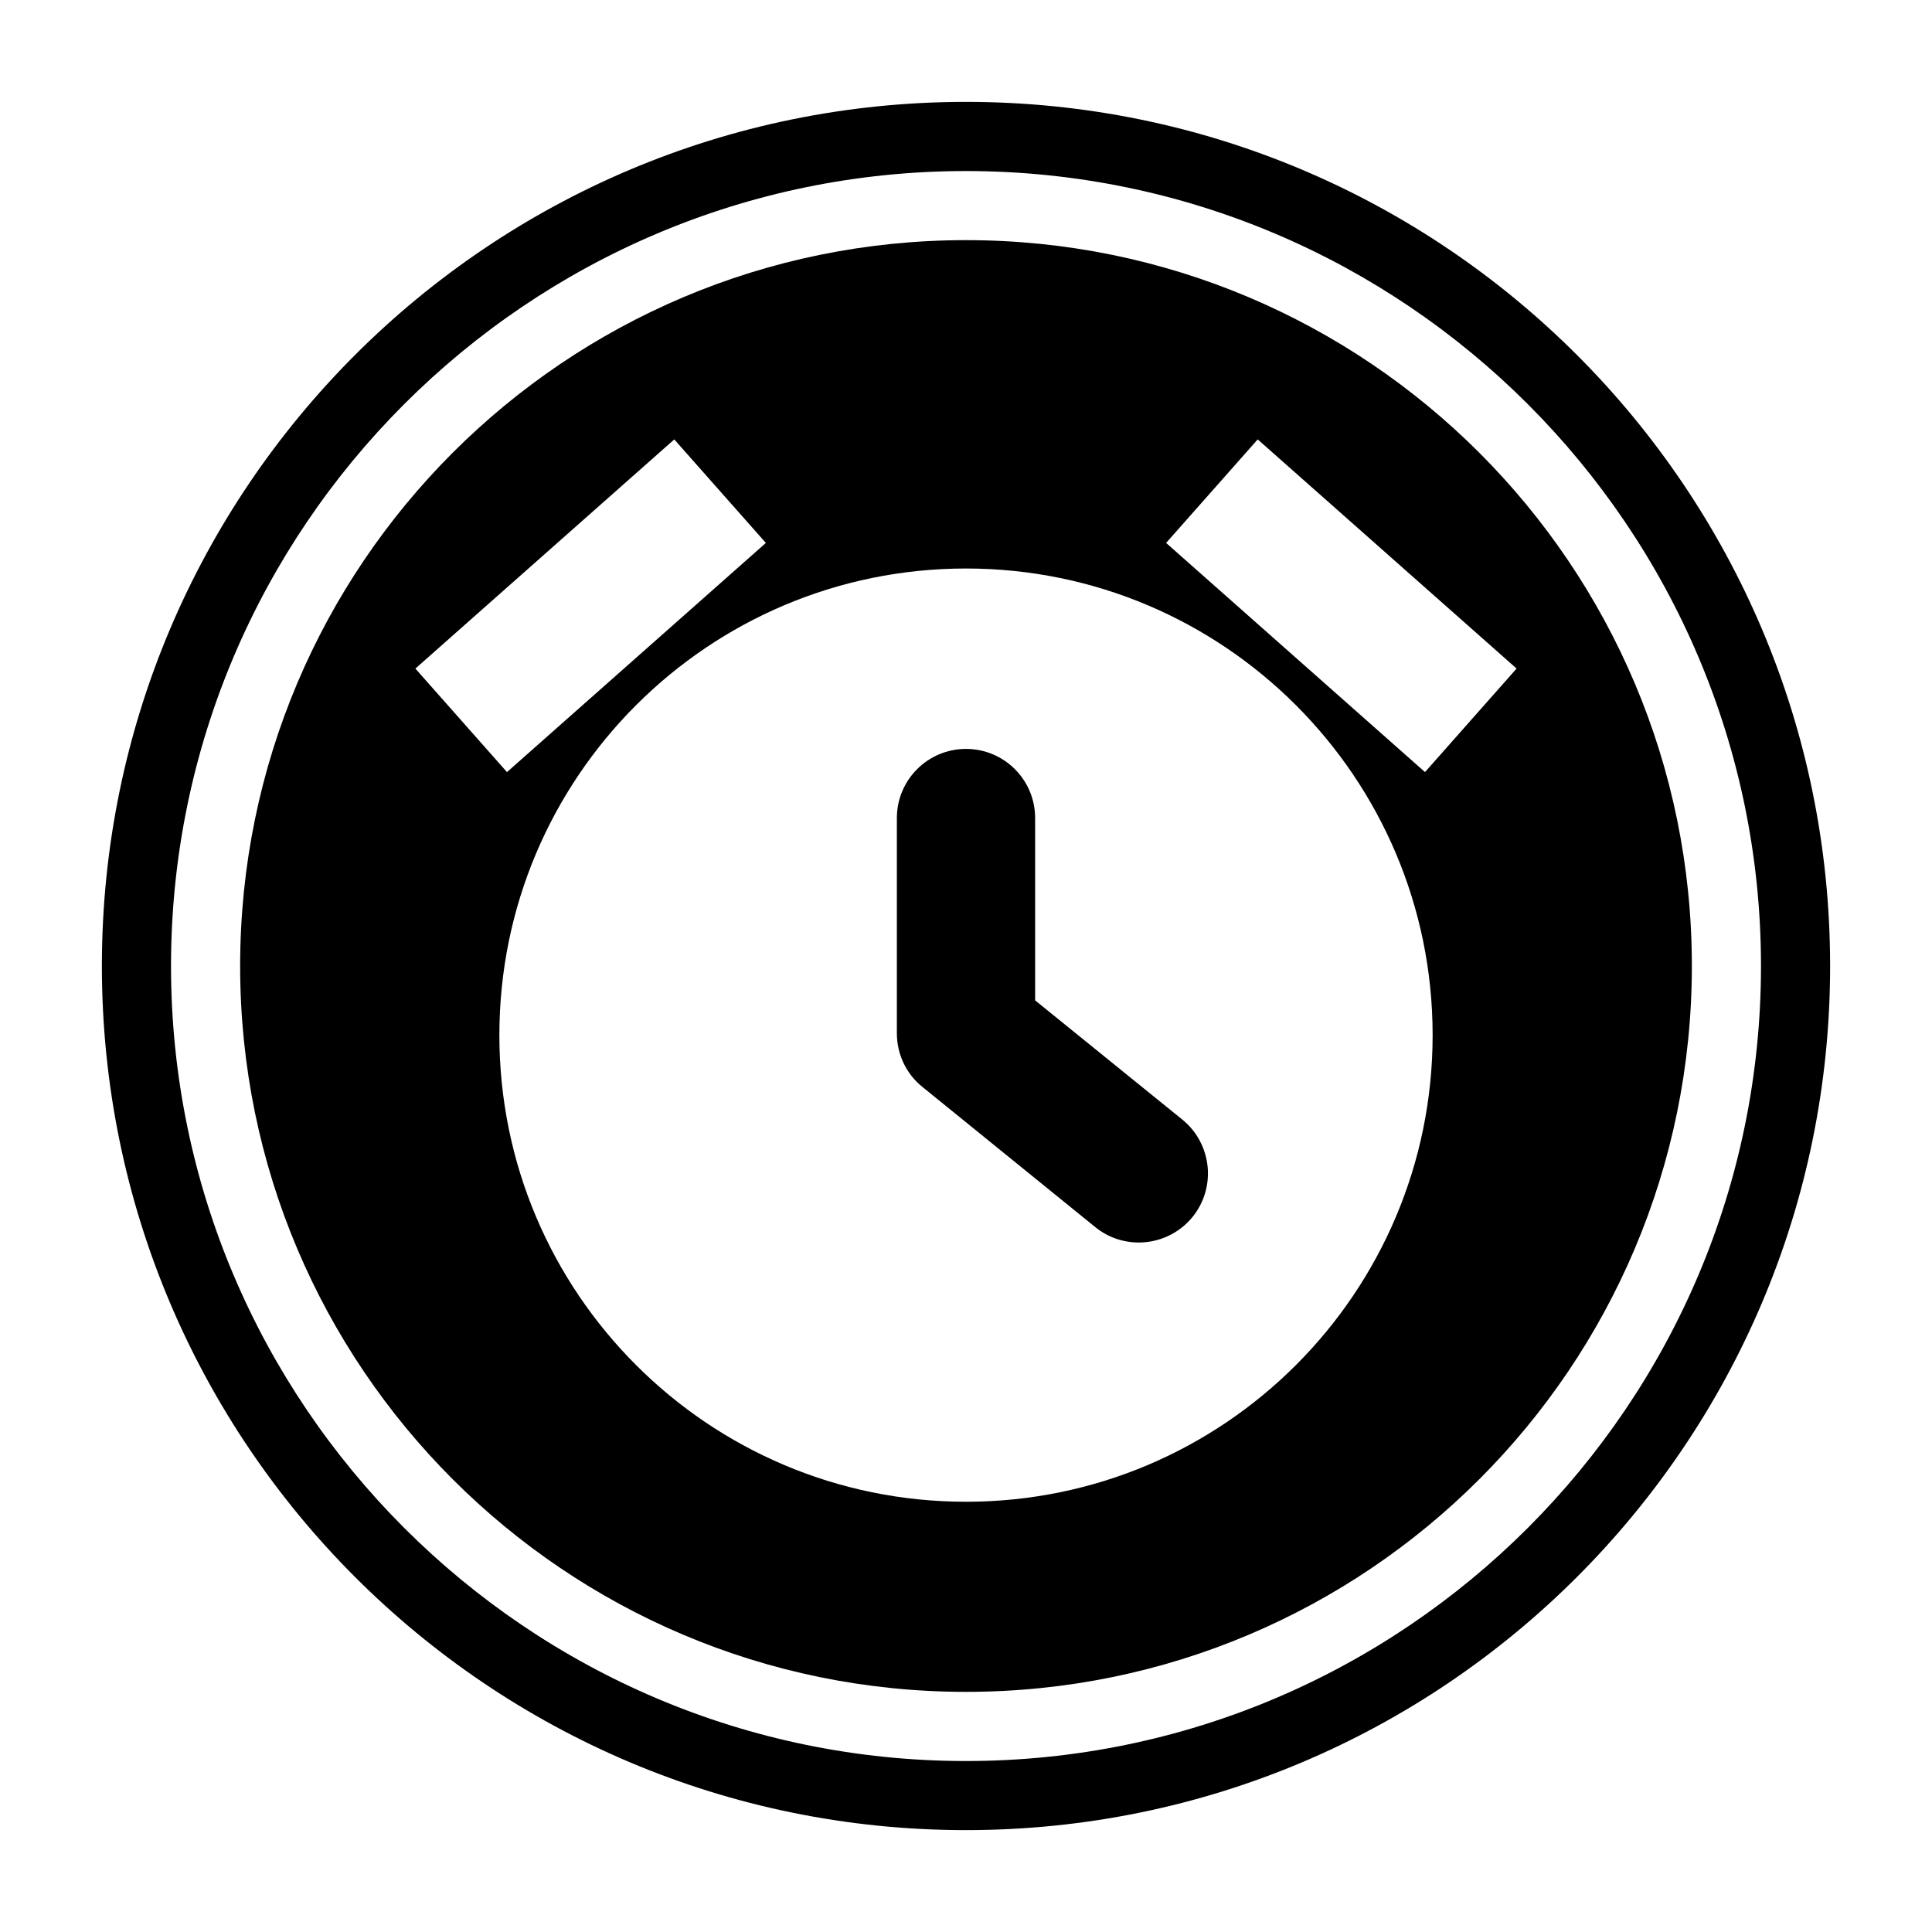
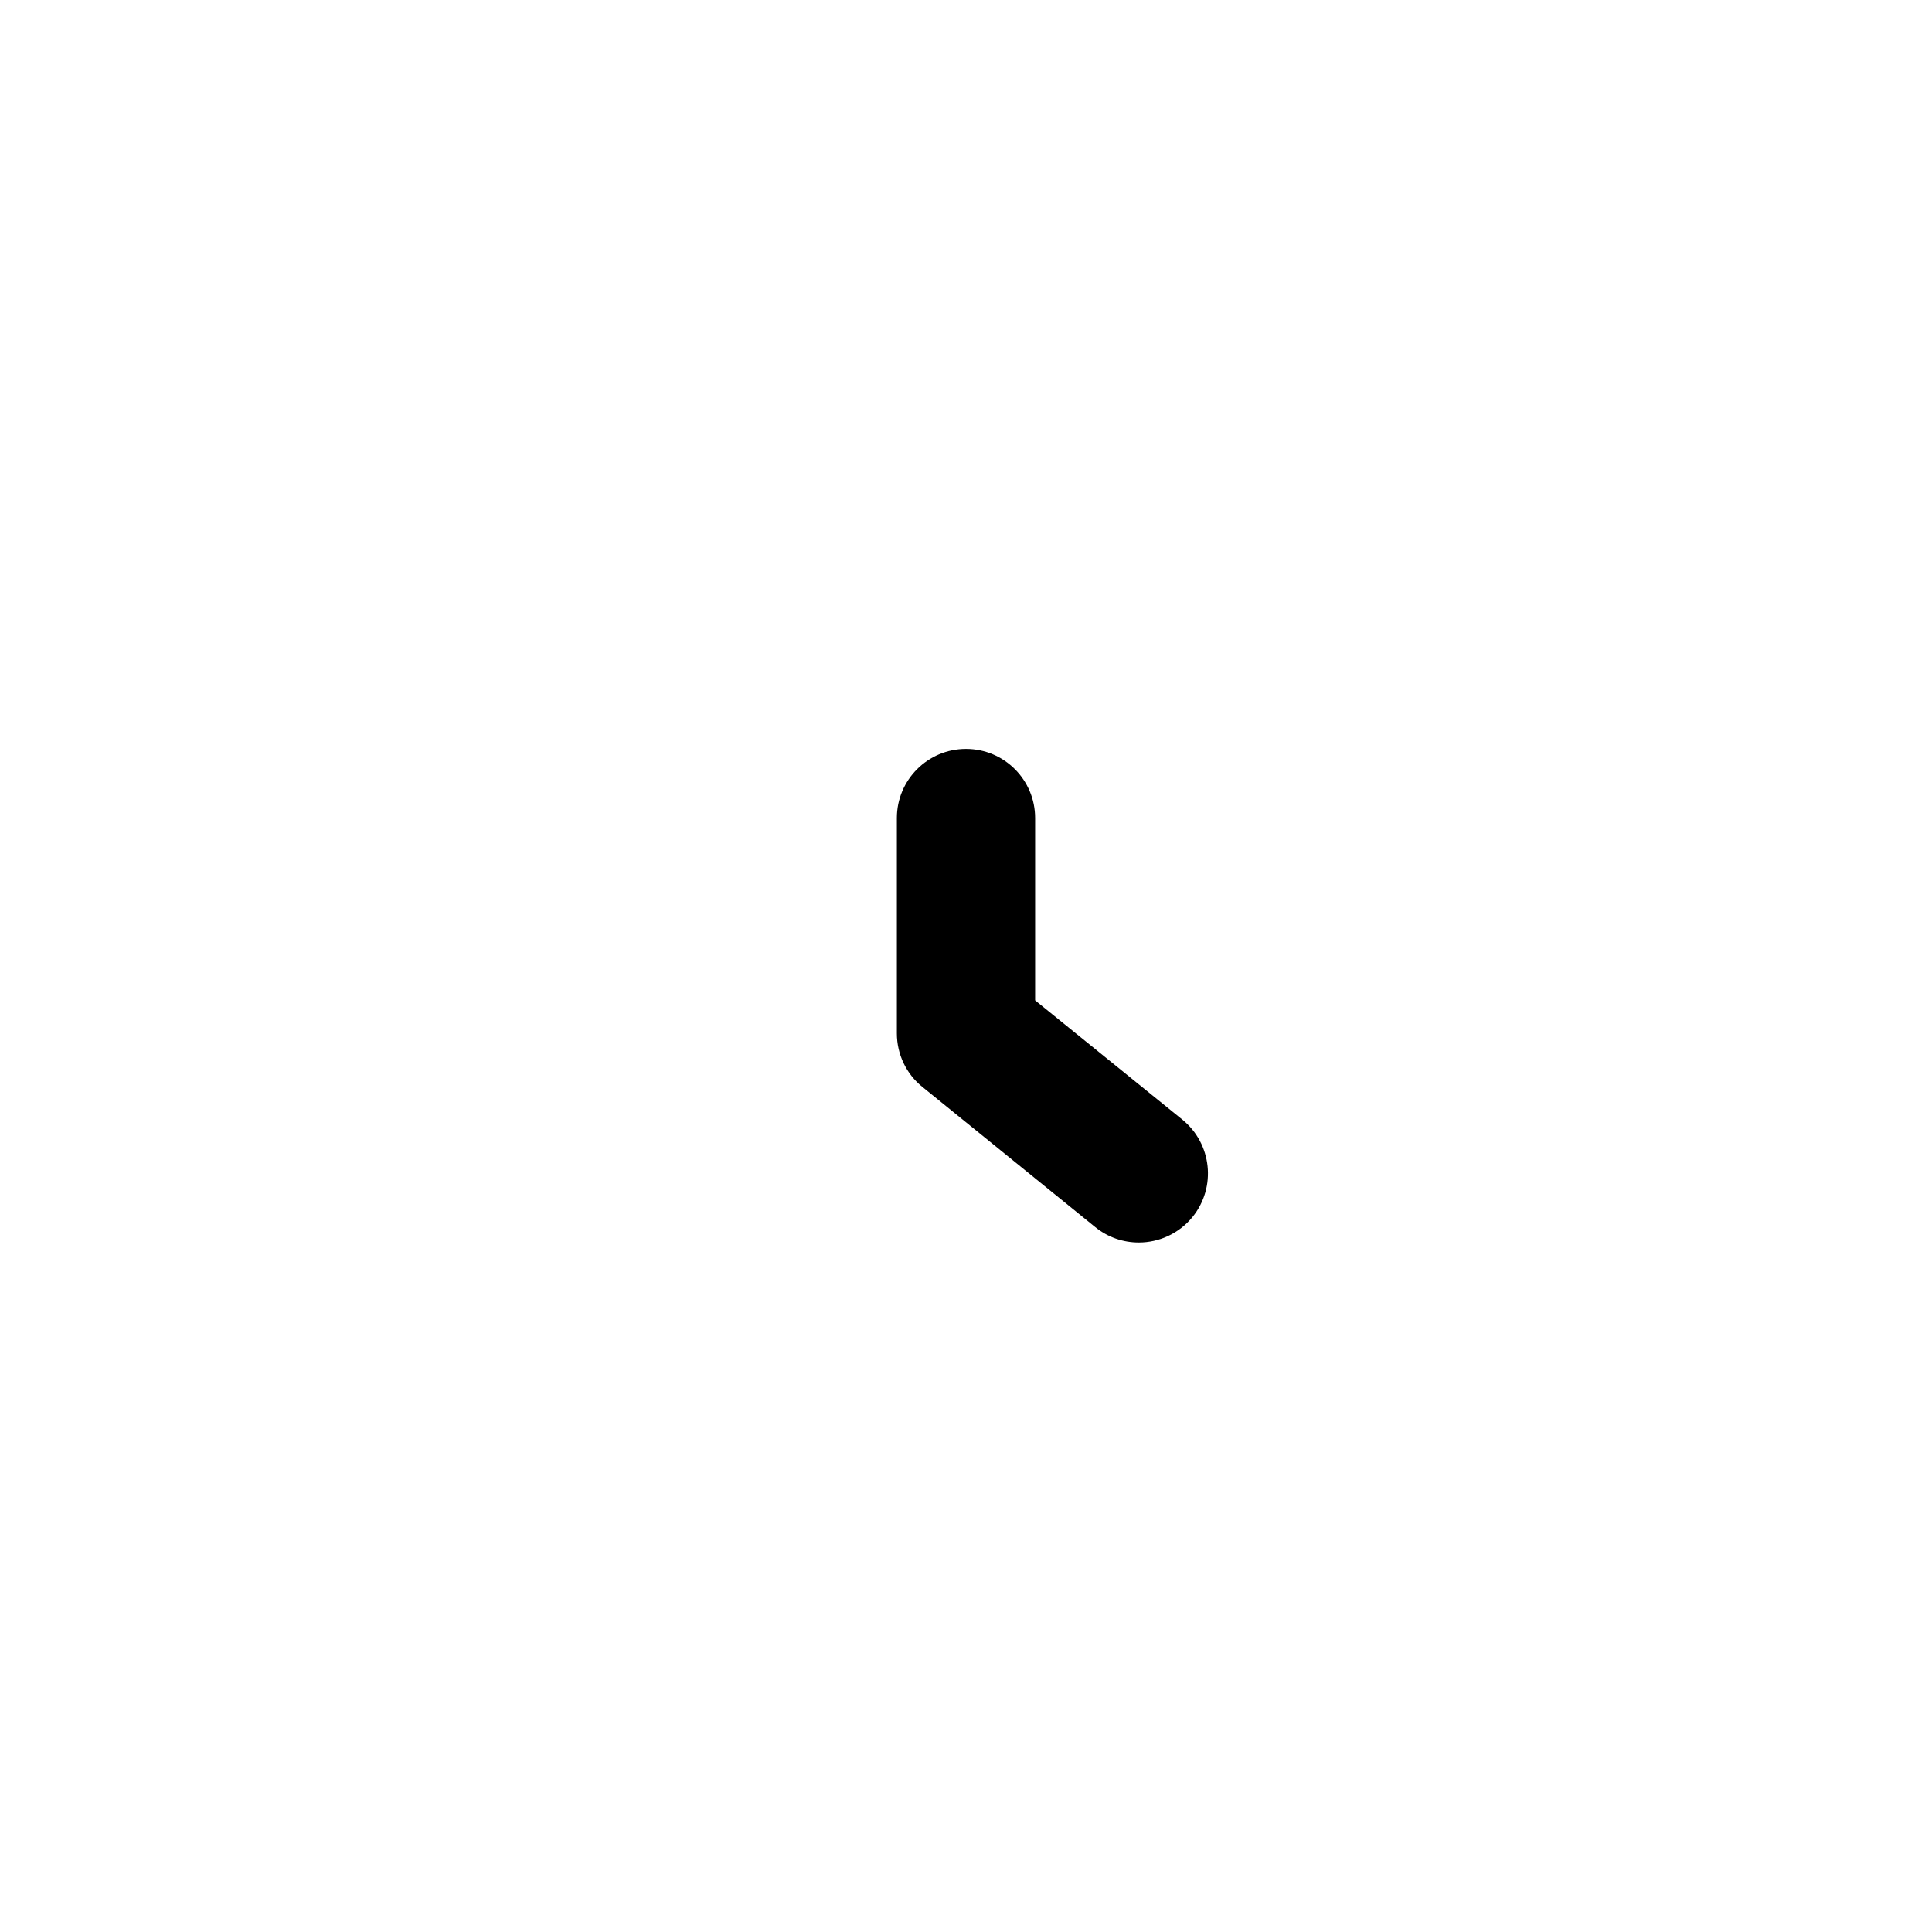
<svg xmlns="http://www.w3.org/2000/svg" fill="#000000" width="800px" height="800px" version="1.1" viewBox="144 144 512 512">
  <g>
-     <path d="m400 207.64c-106.26 0-192.36 86.105-192.36 192.36s86.105 192.36 192.36 192.36 192.36-86.105 192.36-192.36-86.105-192.36-192.36-192.36zm-145.92 113.54 68.609-60.73 24.273 27.434-68.609 60.73zm145.92 220.8c-68.289 0-123.66-55.375-123.66-123.66 0-68.289 55.375-123.66 123.66-123.66s123.66 55.375 123.66 123.66c-0.004 68.293-55.375 123.66-123.66 123.66zm121.64-193.37-68.609-60.73 24.273-27.434 68.609 60.73z" />
-     <path d="m400 171c-126.46 0-229 102.55-229 229s102.55 229 229 229 229-102.55 229-229-102.55-229-229-229zm0 439.69c-116.15 0-210.68-94.535-210.68-210.68 0-116.15 94.531-210.68 210.68-210.68s210.68 94.531 210.68 210.68c0 116.15-94.535 210.68-210.68 210.68z" />
    <path d="m457.34 440.71-39.02-31.602v-48.32c0-10.121-8.199-18.32-18.32-18.32s-18.32 8.199-18.32 18.32v57.066c0 5.492 2.473 10.762 6.777 14.199l45.801 37.145c3.391 2.75 7.465 4.078 11.543 4.078 5.312 0 10.625-2.336 14.242-6.777 6.367-7.879 5.129-19.422-2.703-25.789z" />
  </g>
</svg>